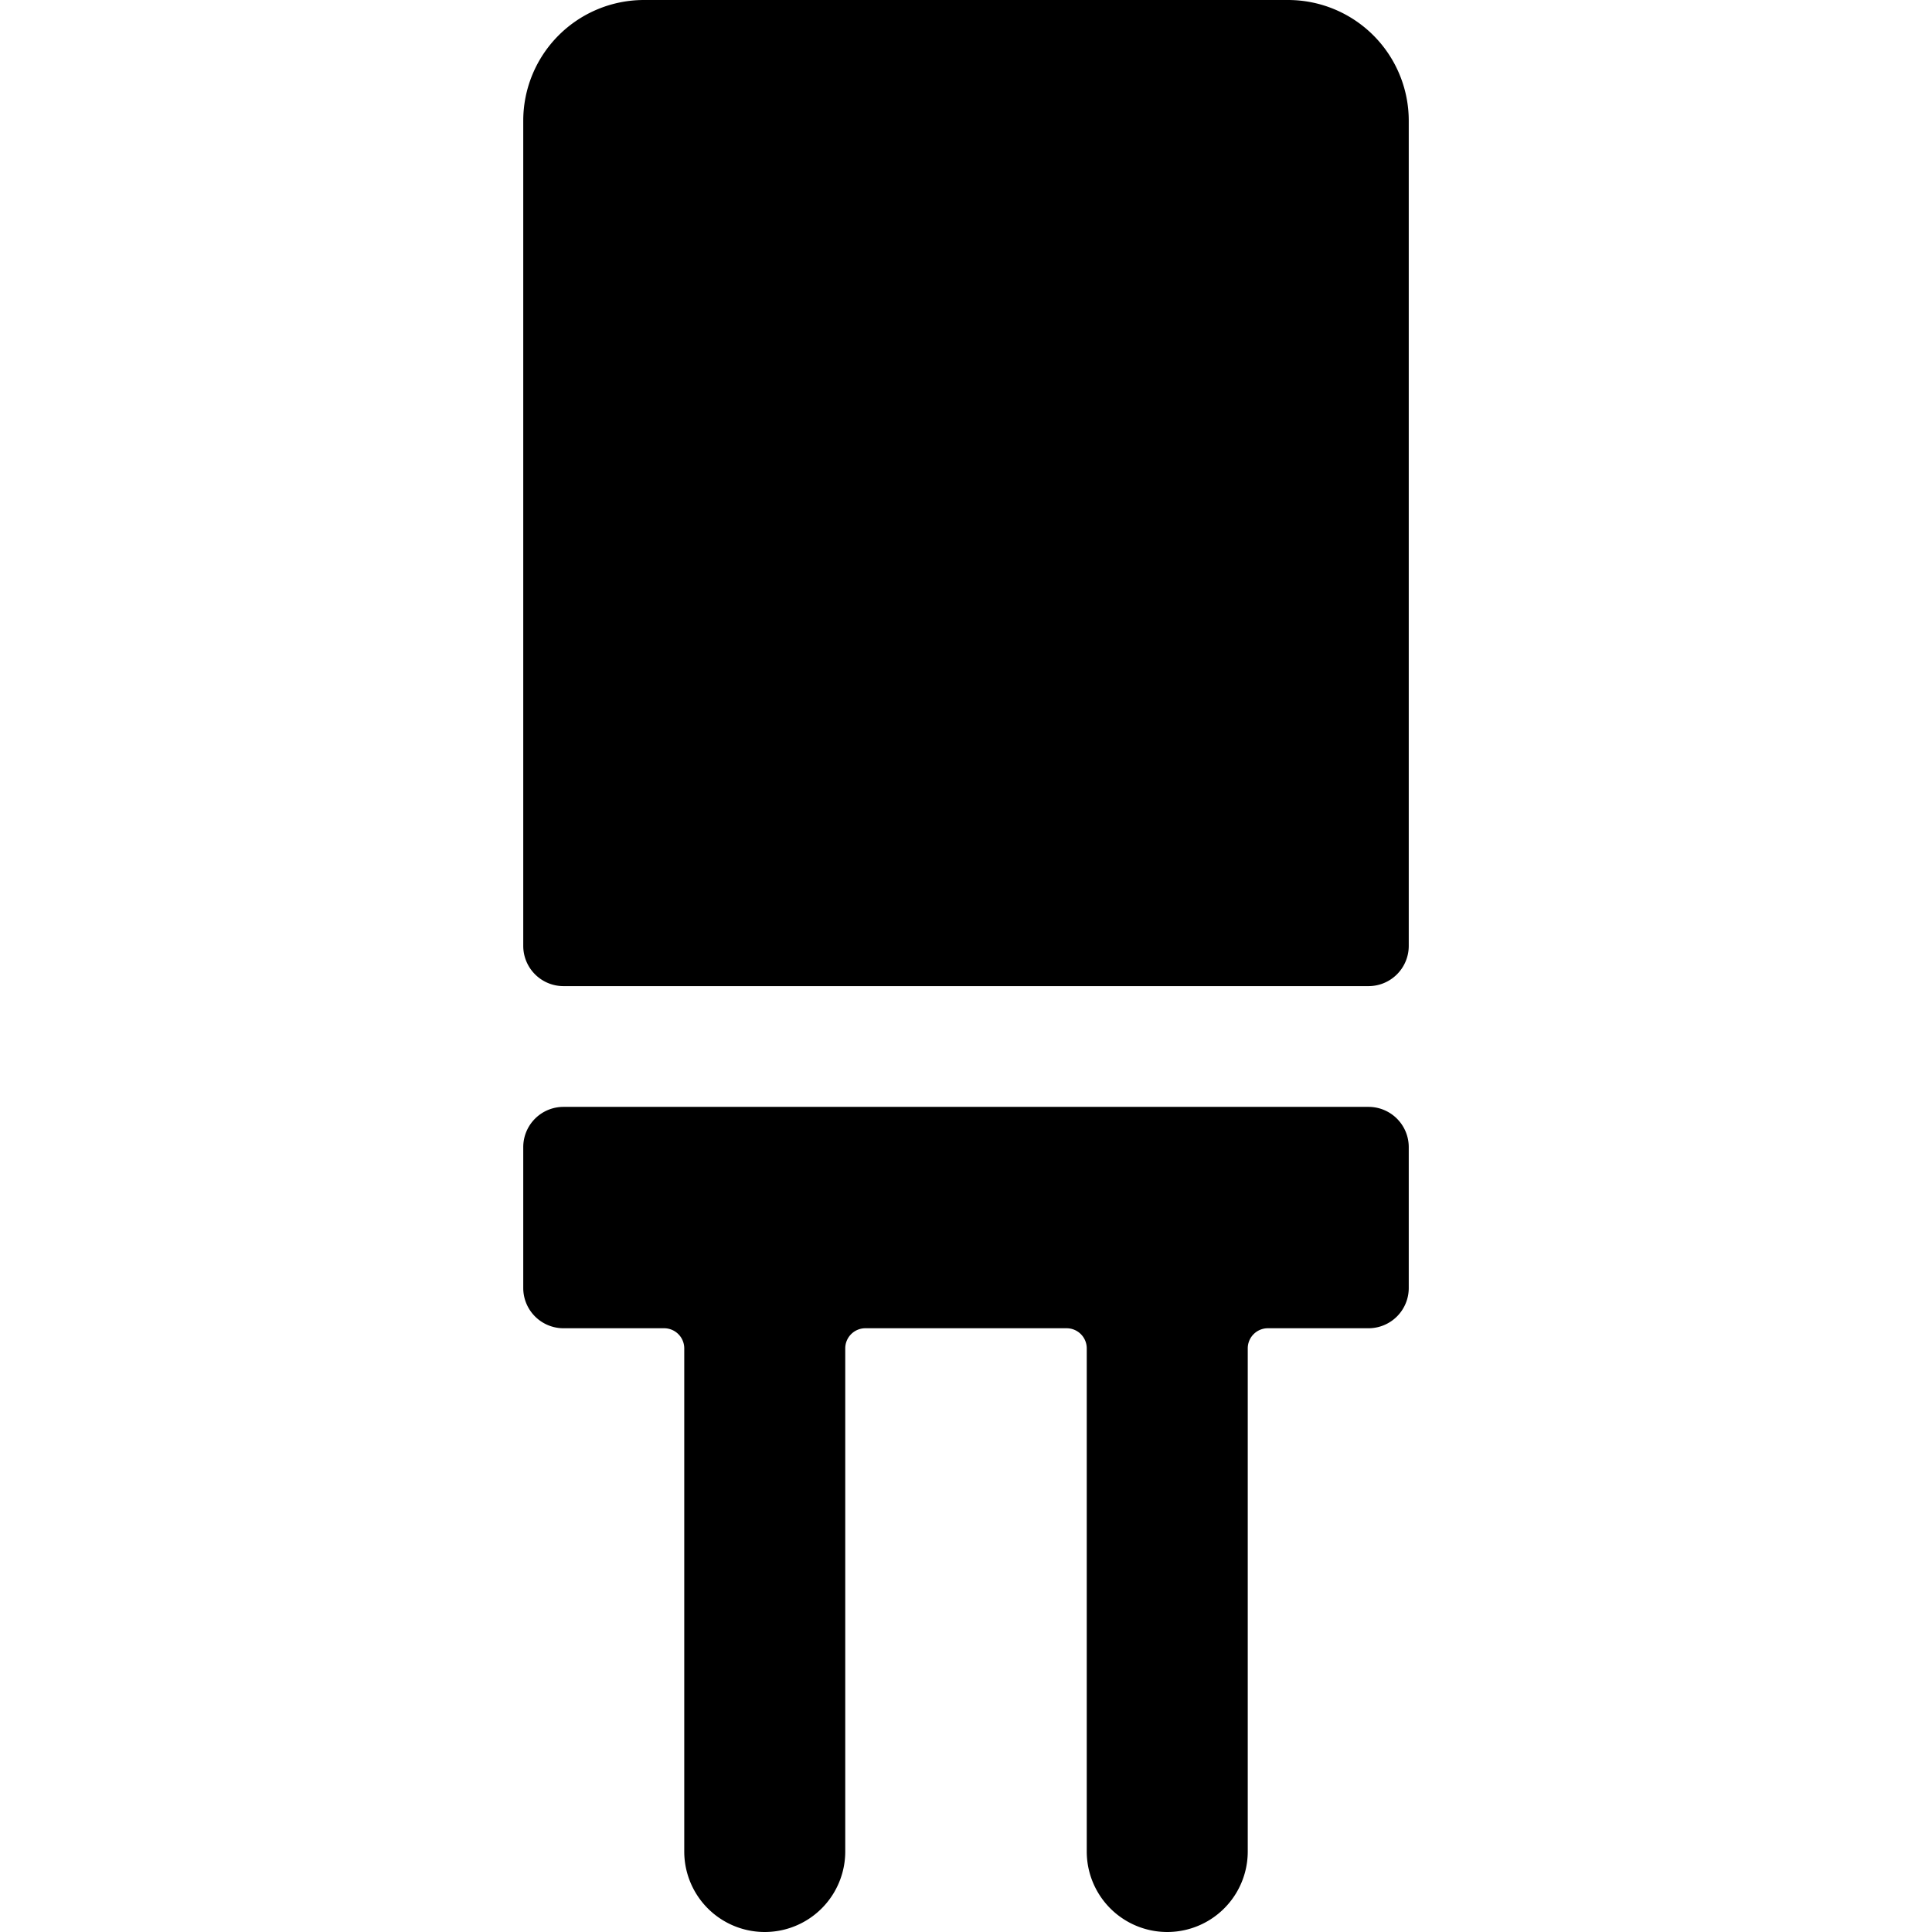
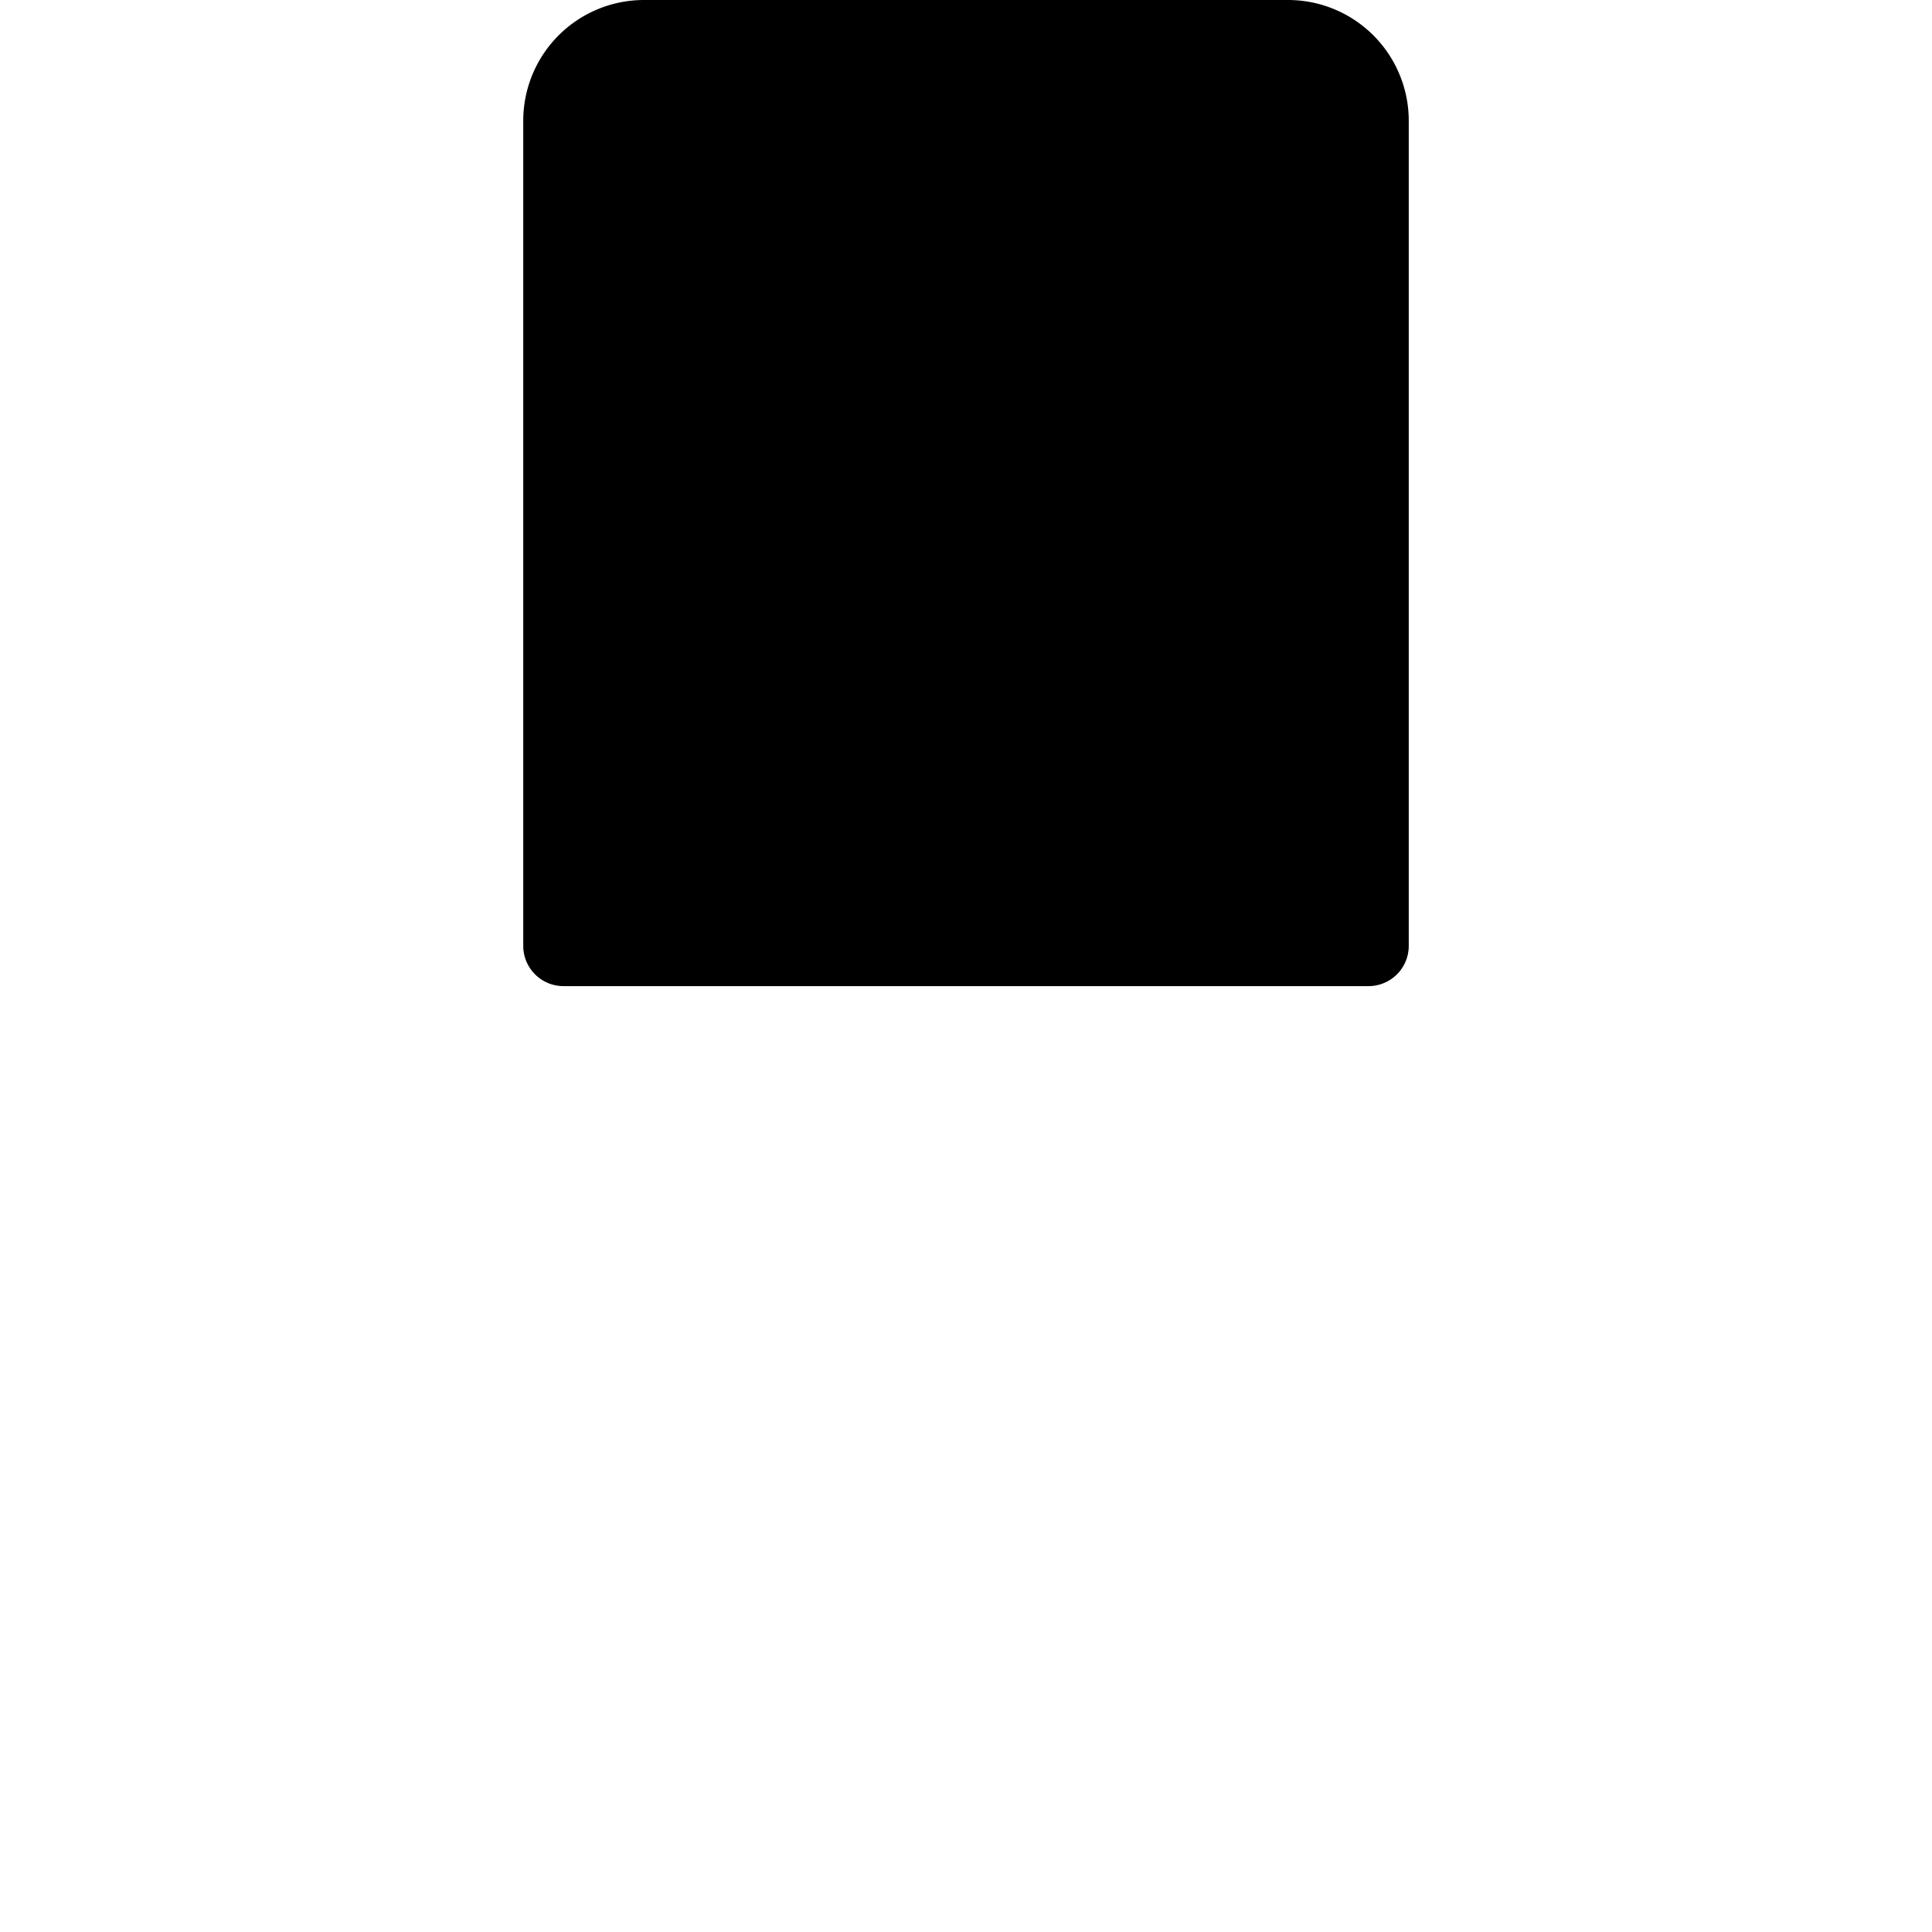
<svg xmlns="http://www.w3.org/2000/svg" viewBox="0 0 24 24">
  <g>
    <path d="M17 12.25a0.5 0.5 0 0 0 0.5 -0.5V1.5A1.5 1.5 0 0 0 16 0H8a1.5 1.5 0 0 0 -1.5 1.5v10.25a0.5 0.5 0 0 0 0.5 0.5Z" fill="#000000" stroke-width="1" />
-     <path d="M7 13.75a0.5 0.5 0 0 0 -0.5 0.5V16a0.5 0.5 0 0 0 0.5 0.5h1.25a0.25 0.25 0 0 1 0.25 0.25V23a1 1 0 0 0 2 0v-6.25a0.25 0.25 0 0 1 0.25 -0.25h2.5a0.25 0.25 0 0 1 0.25 0.25V23a1 1 0 0 0 2 0v-6.25a0.25 0.25 0 0 1 0.25 -0.25H17a0.5 0.5 0 0 0 0.5 -0.5v-1.75a0.5 0.5 0 0 0 -0.5 -0.5Z" fill="#000000" stroke-width="1" />
  </g>
</svg>